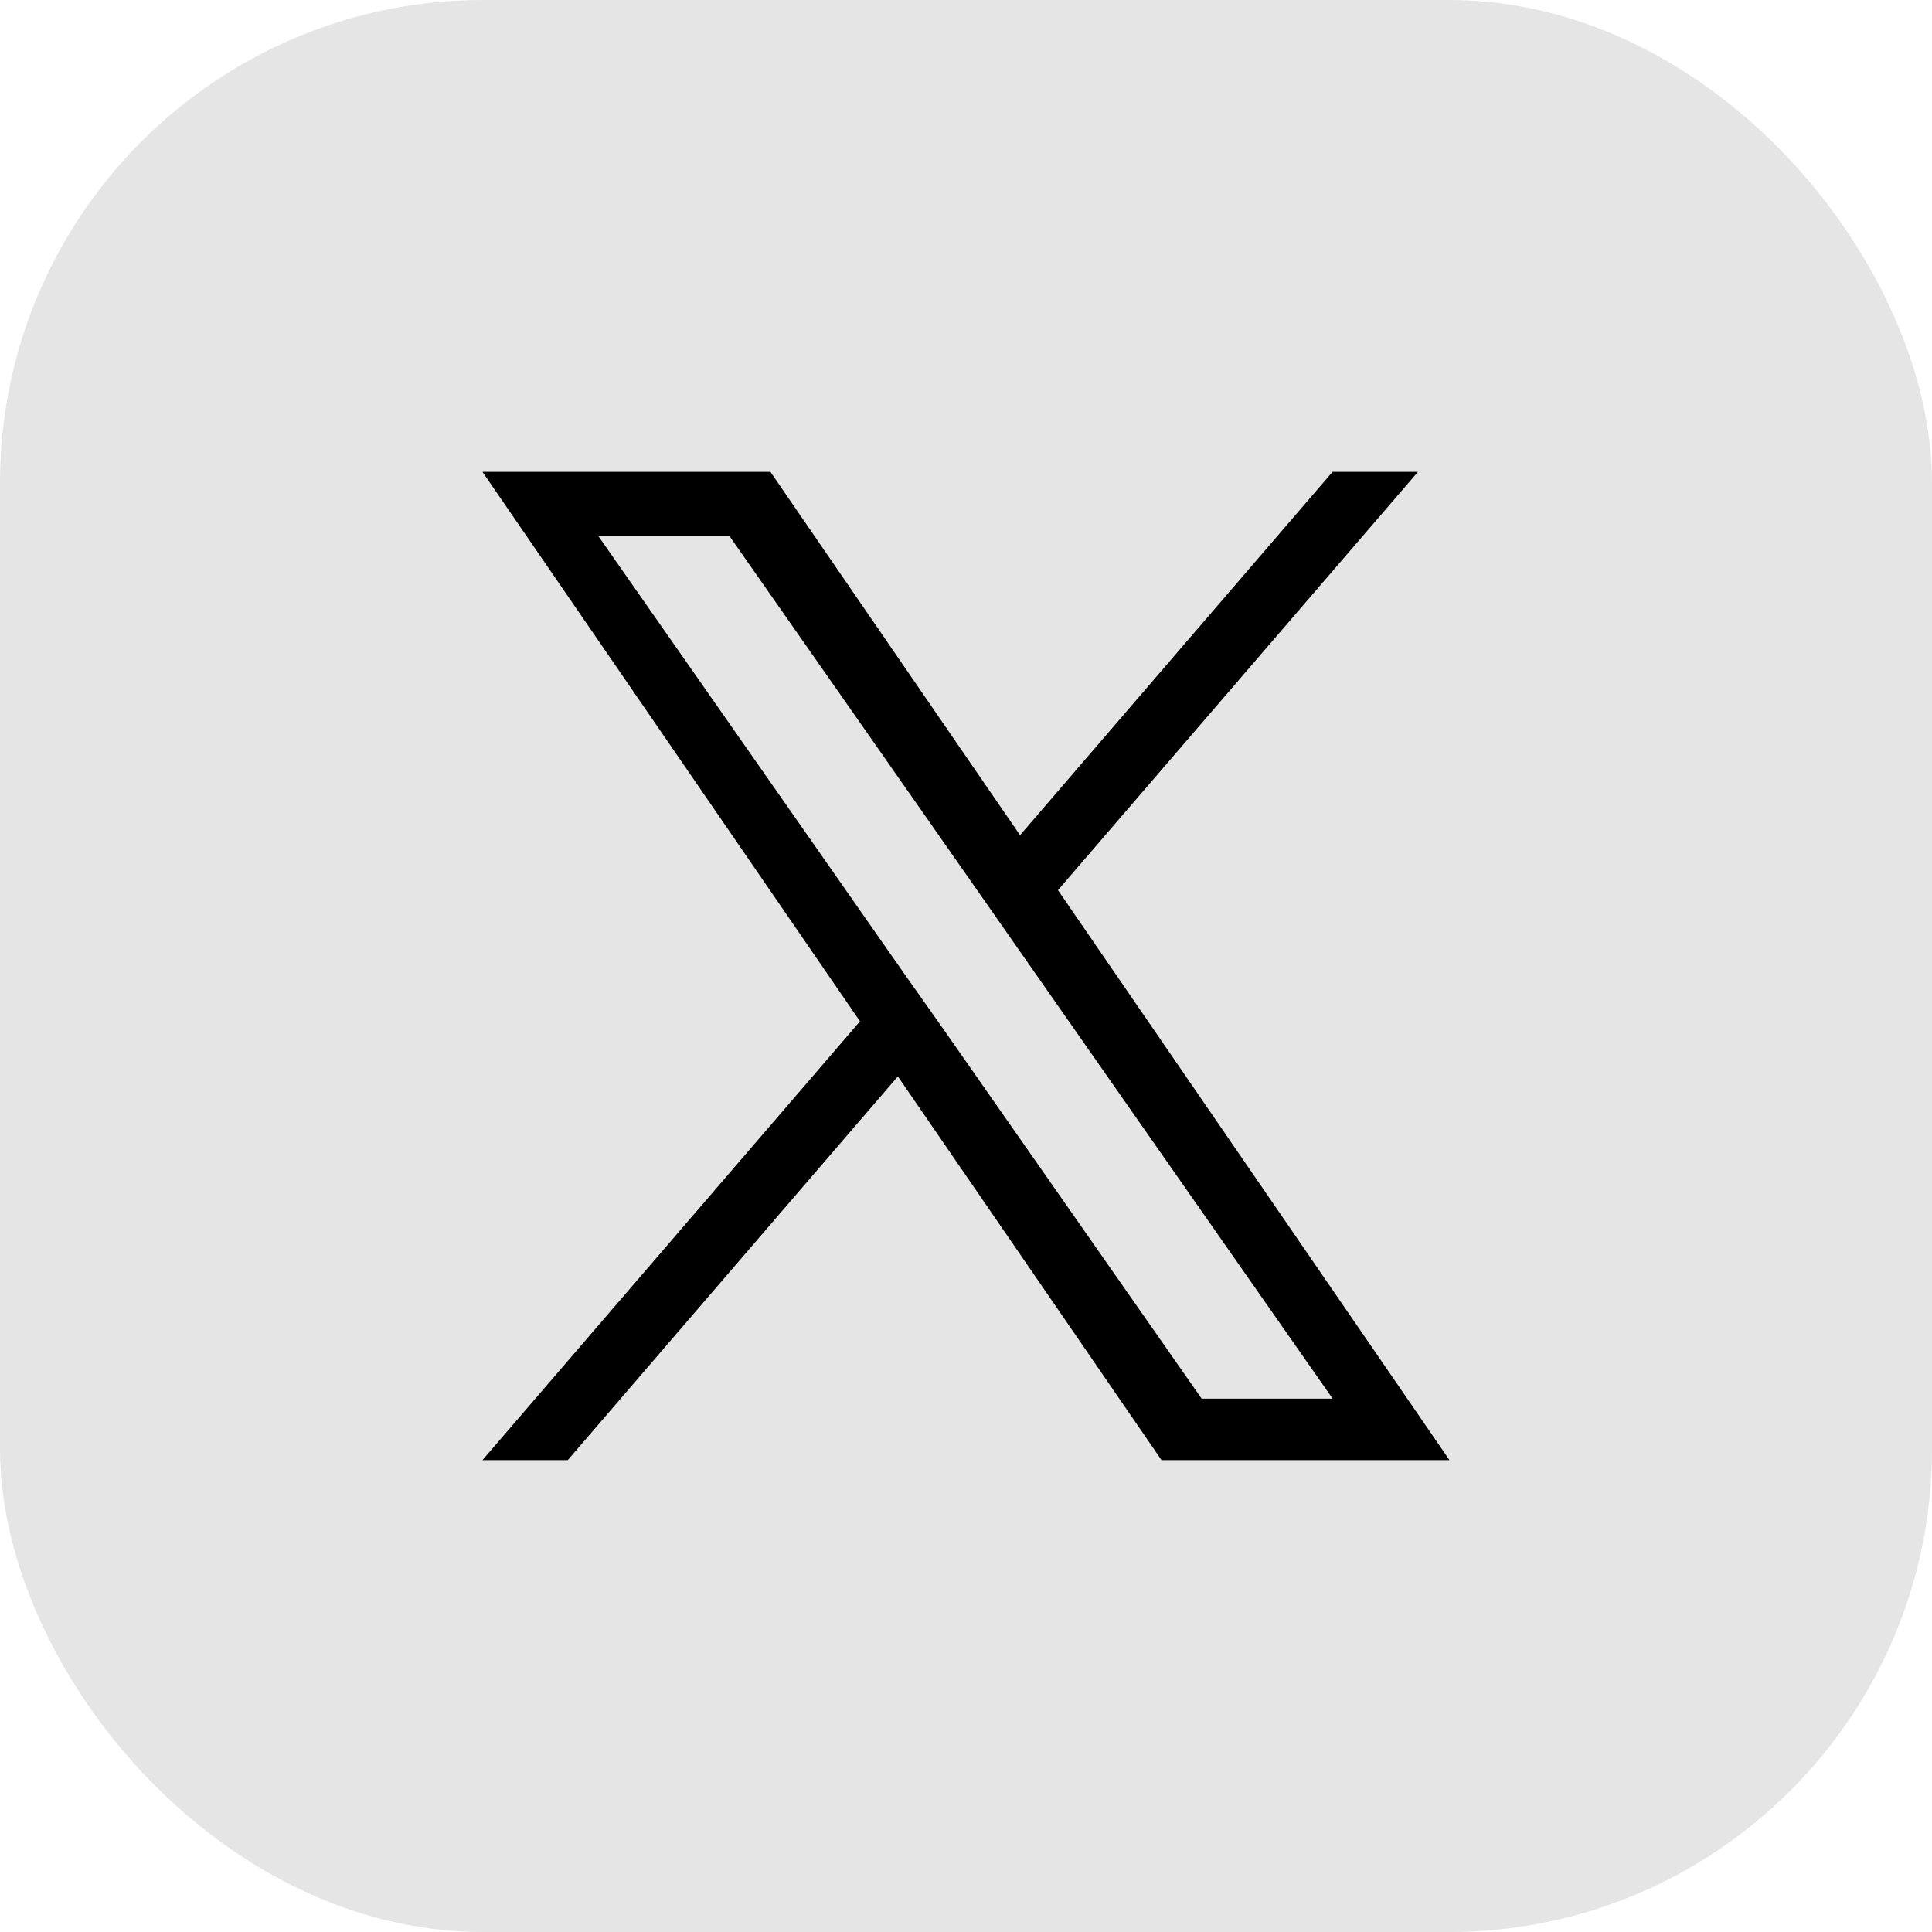
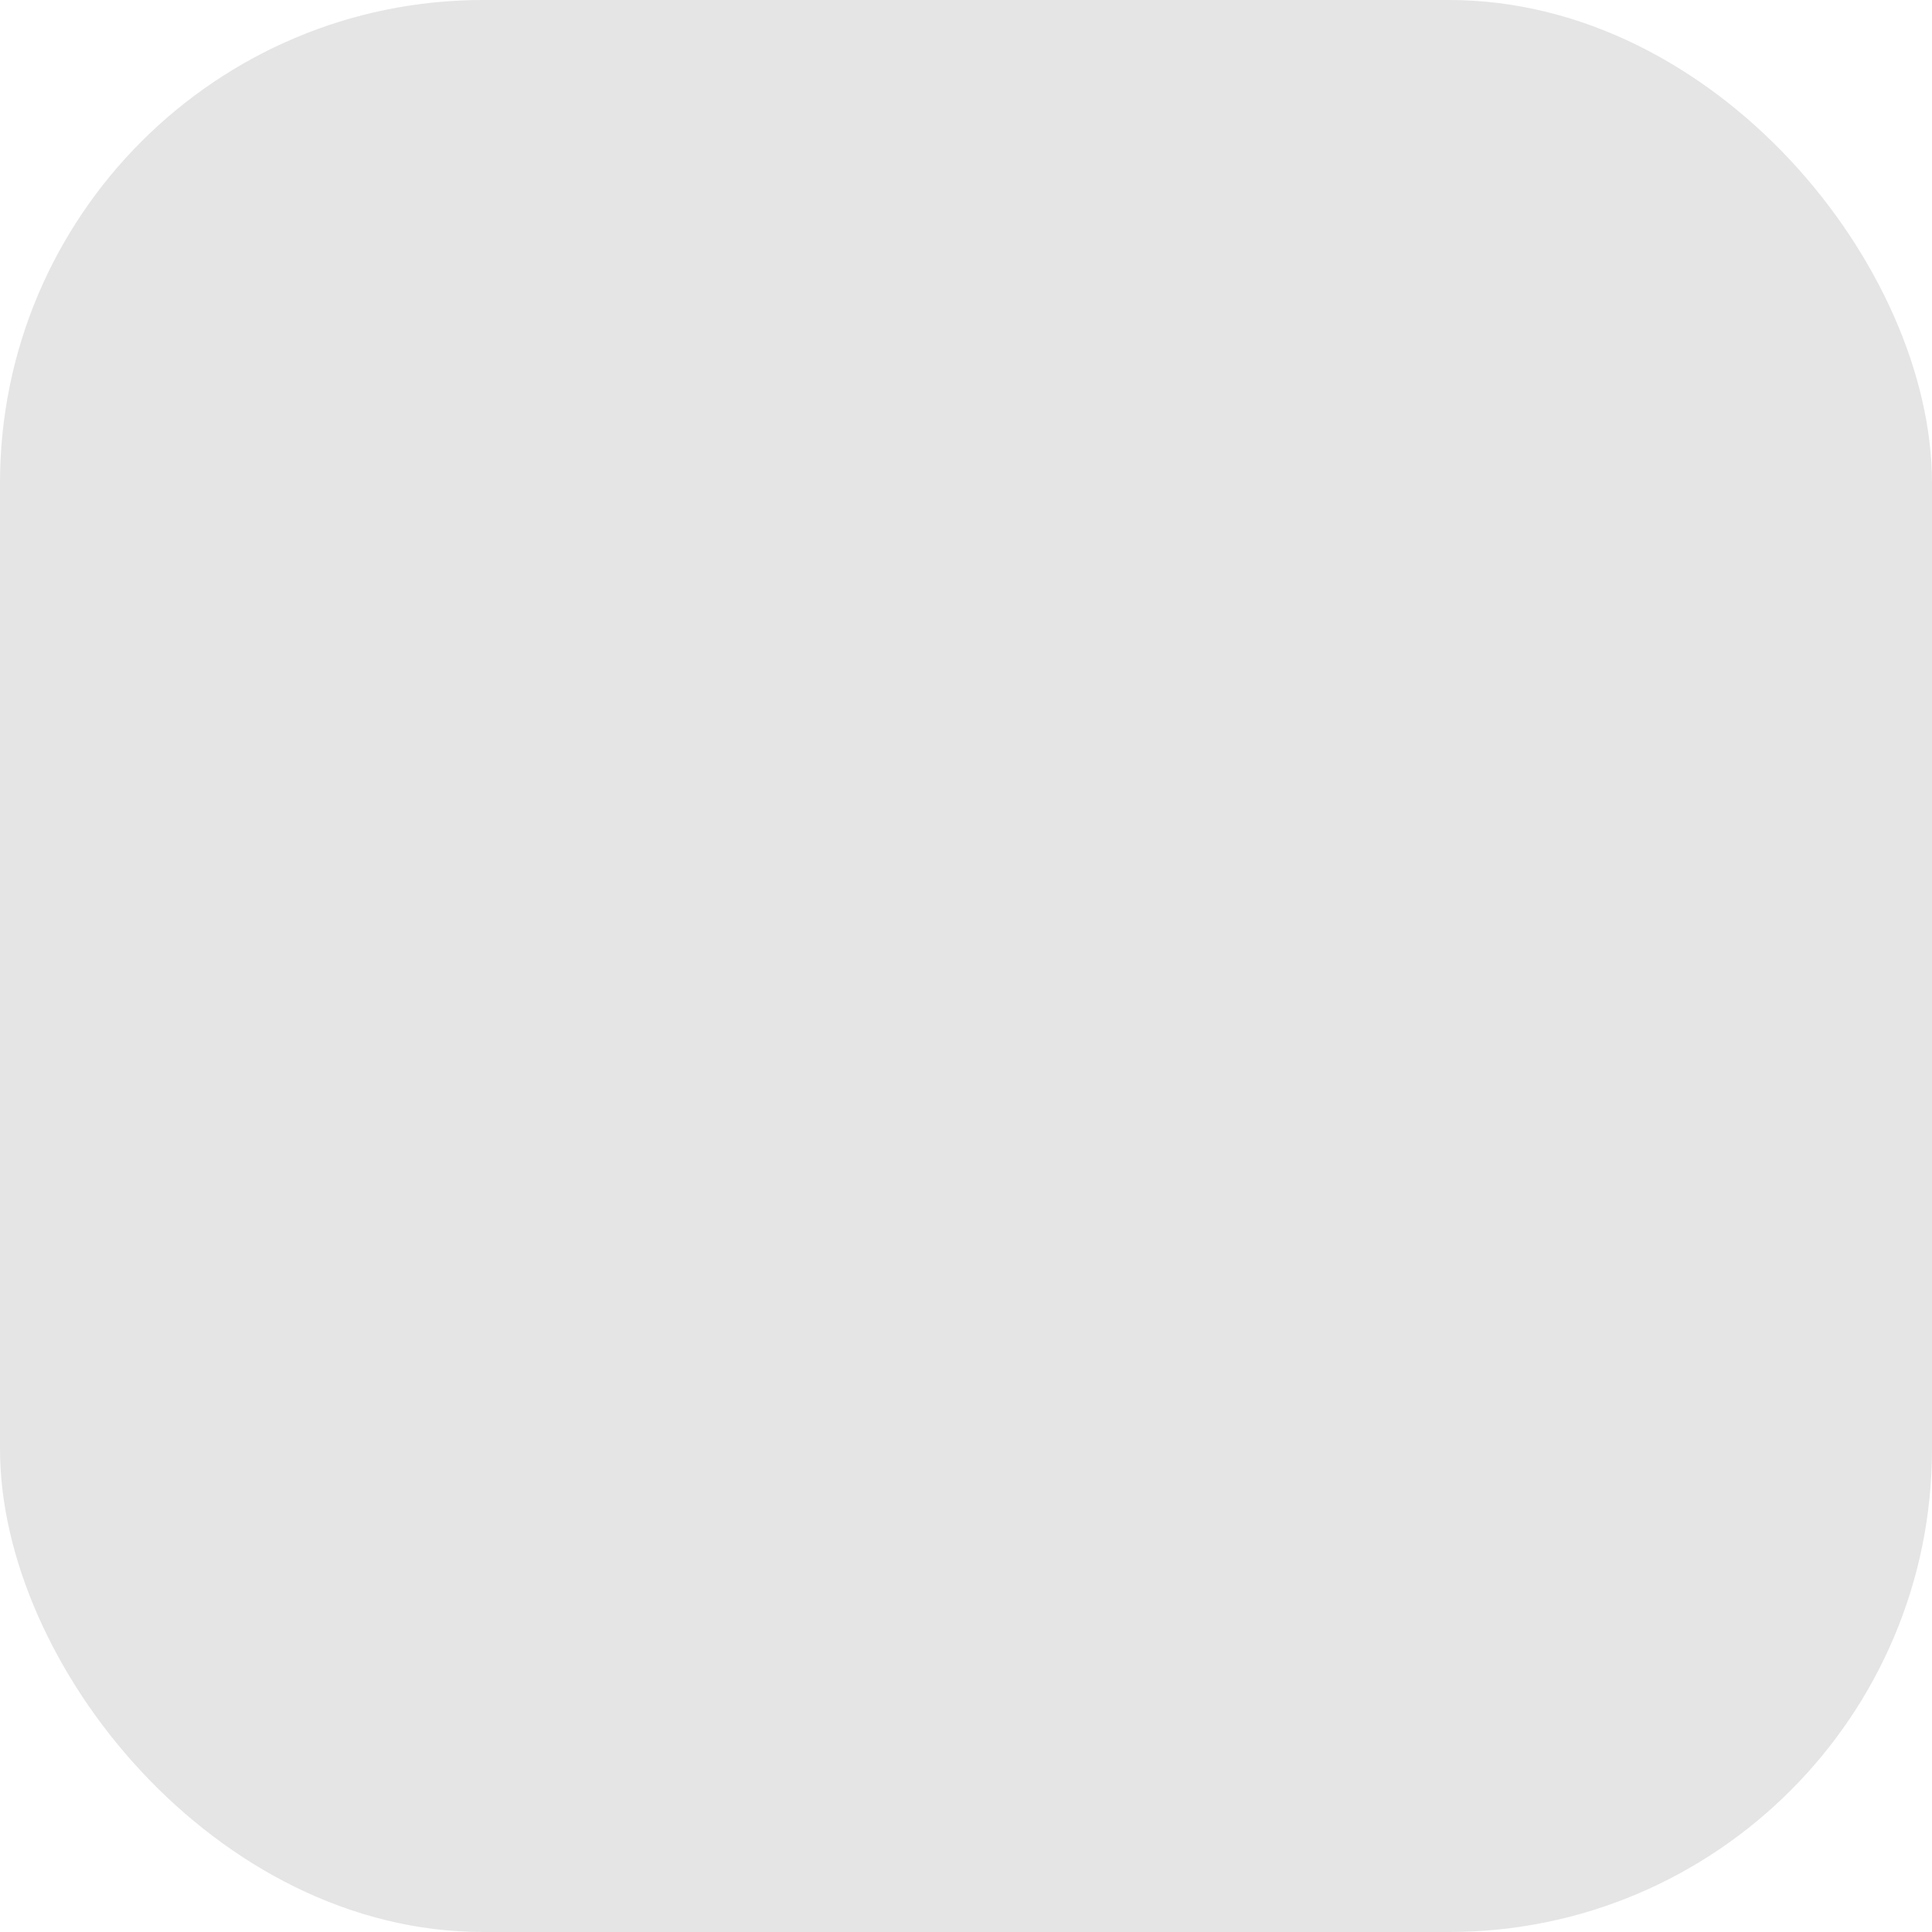
<svg xmlns="http://www.w3.org/2000/svg" width="40" height="40" viewBox="0 0 40 40">
  <g id="グループ_318" data-name="グループ 318" transform="translate(-1302)">
    <rect id="長方形_176" data-name="長方形 176" width="40" height="40" rx="10" transform="translate(1302)" fill="#e5e5e5" />
-     <path id="パス_149" data-name="パス 149" d="M9.5,11.476h0L8.7,10.343,2.4,1.33H5.115L10.2,8.6l.792,1.133,6.61,9.455H14.89ZM17.6,0,11.13,7.522,5.962,0H0L7.816,11.375,0,20.46H1.766L8.6,12.516l5.459,7.944h5.962l-8.106-11.8h0L19.368,0Z" transform="translate(1311.989 9.77)" />
  </g>
</svg>